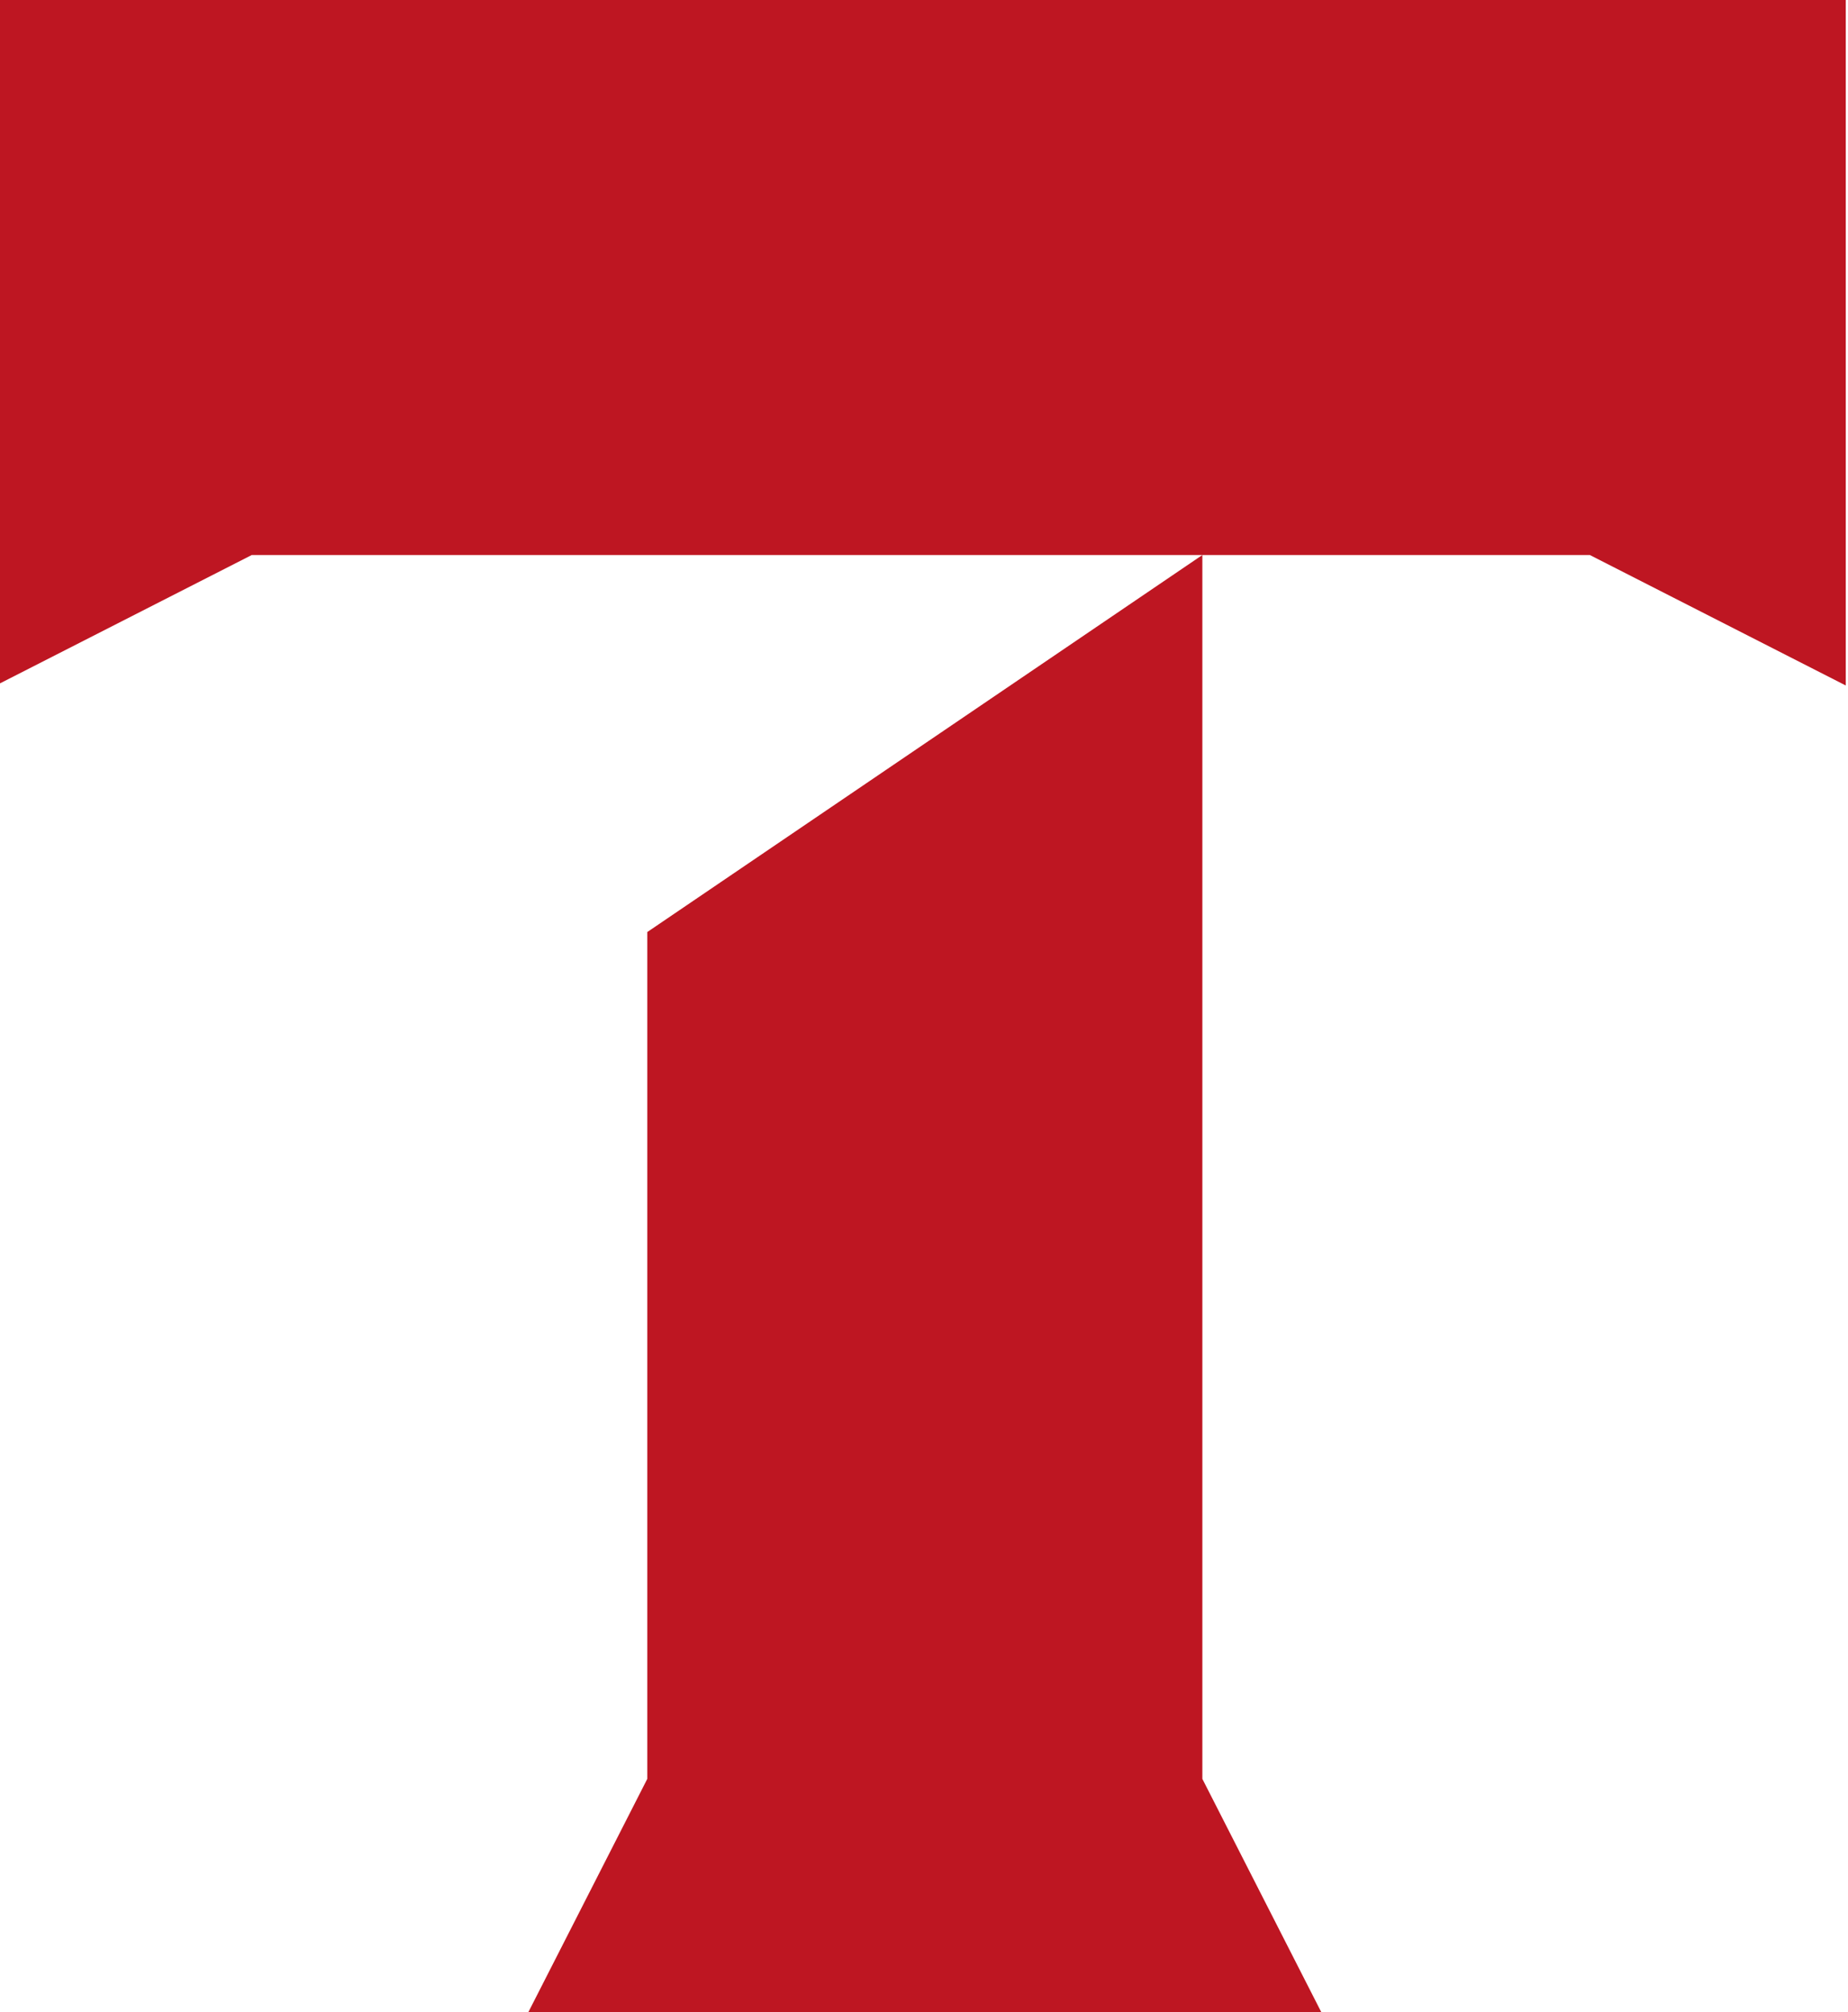
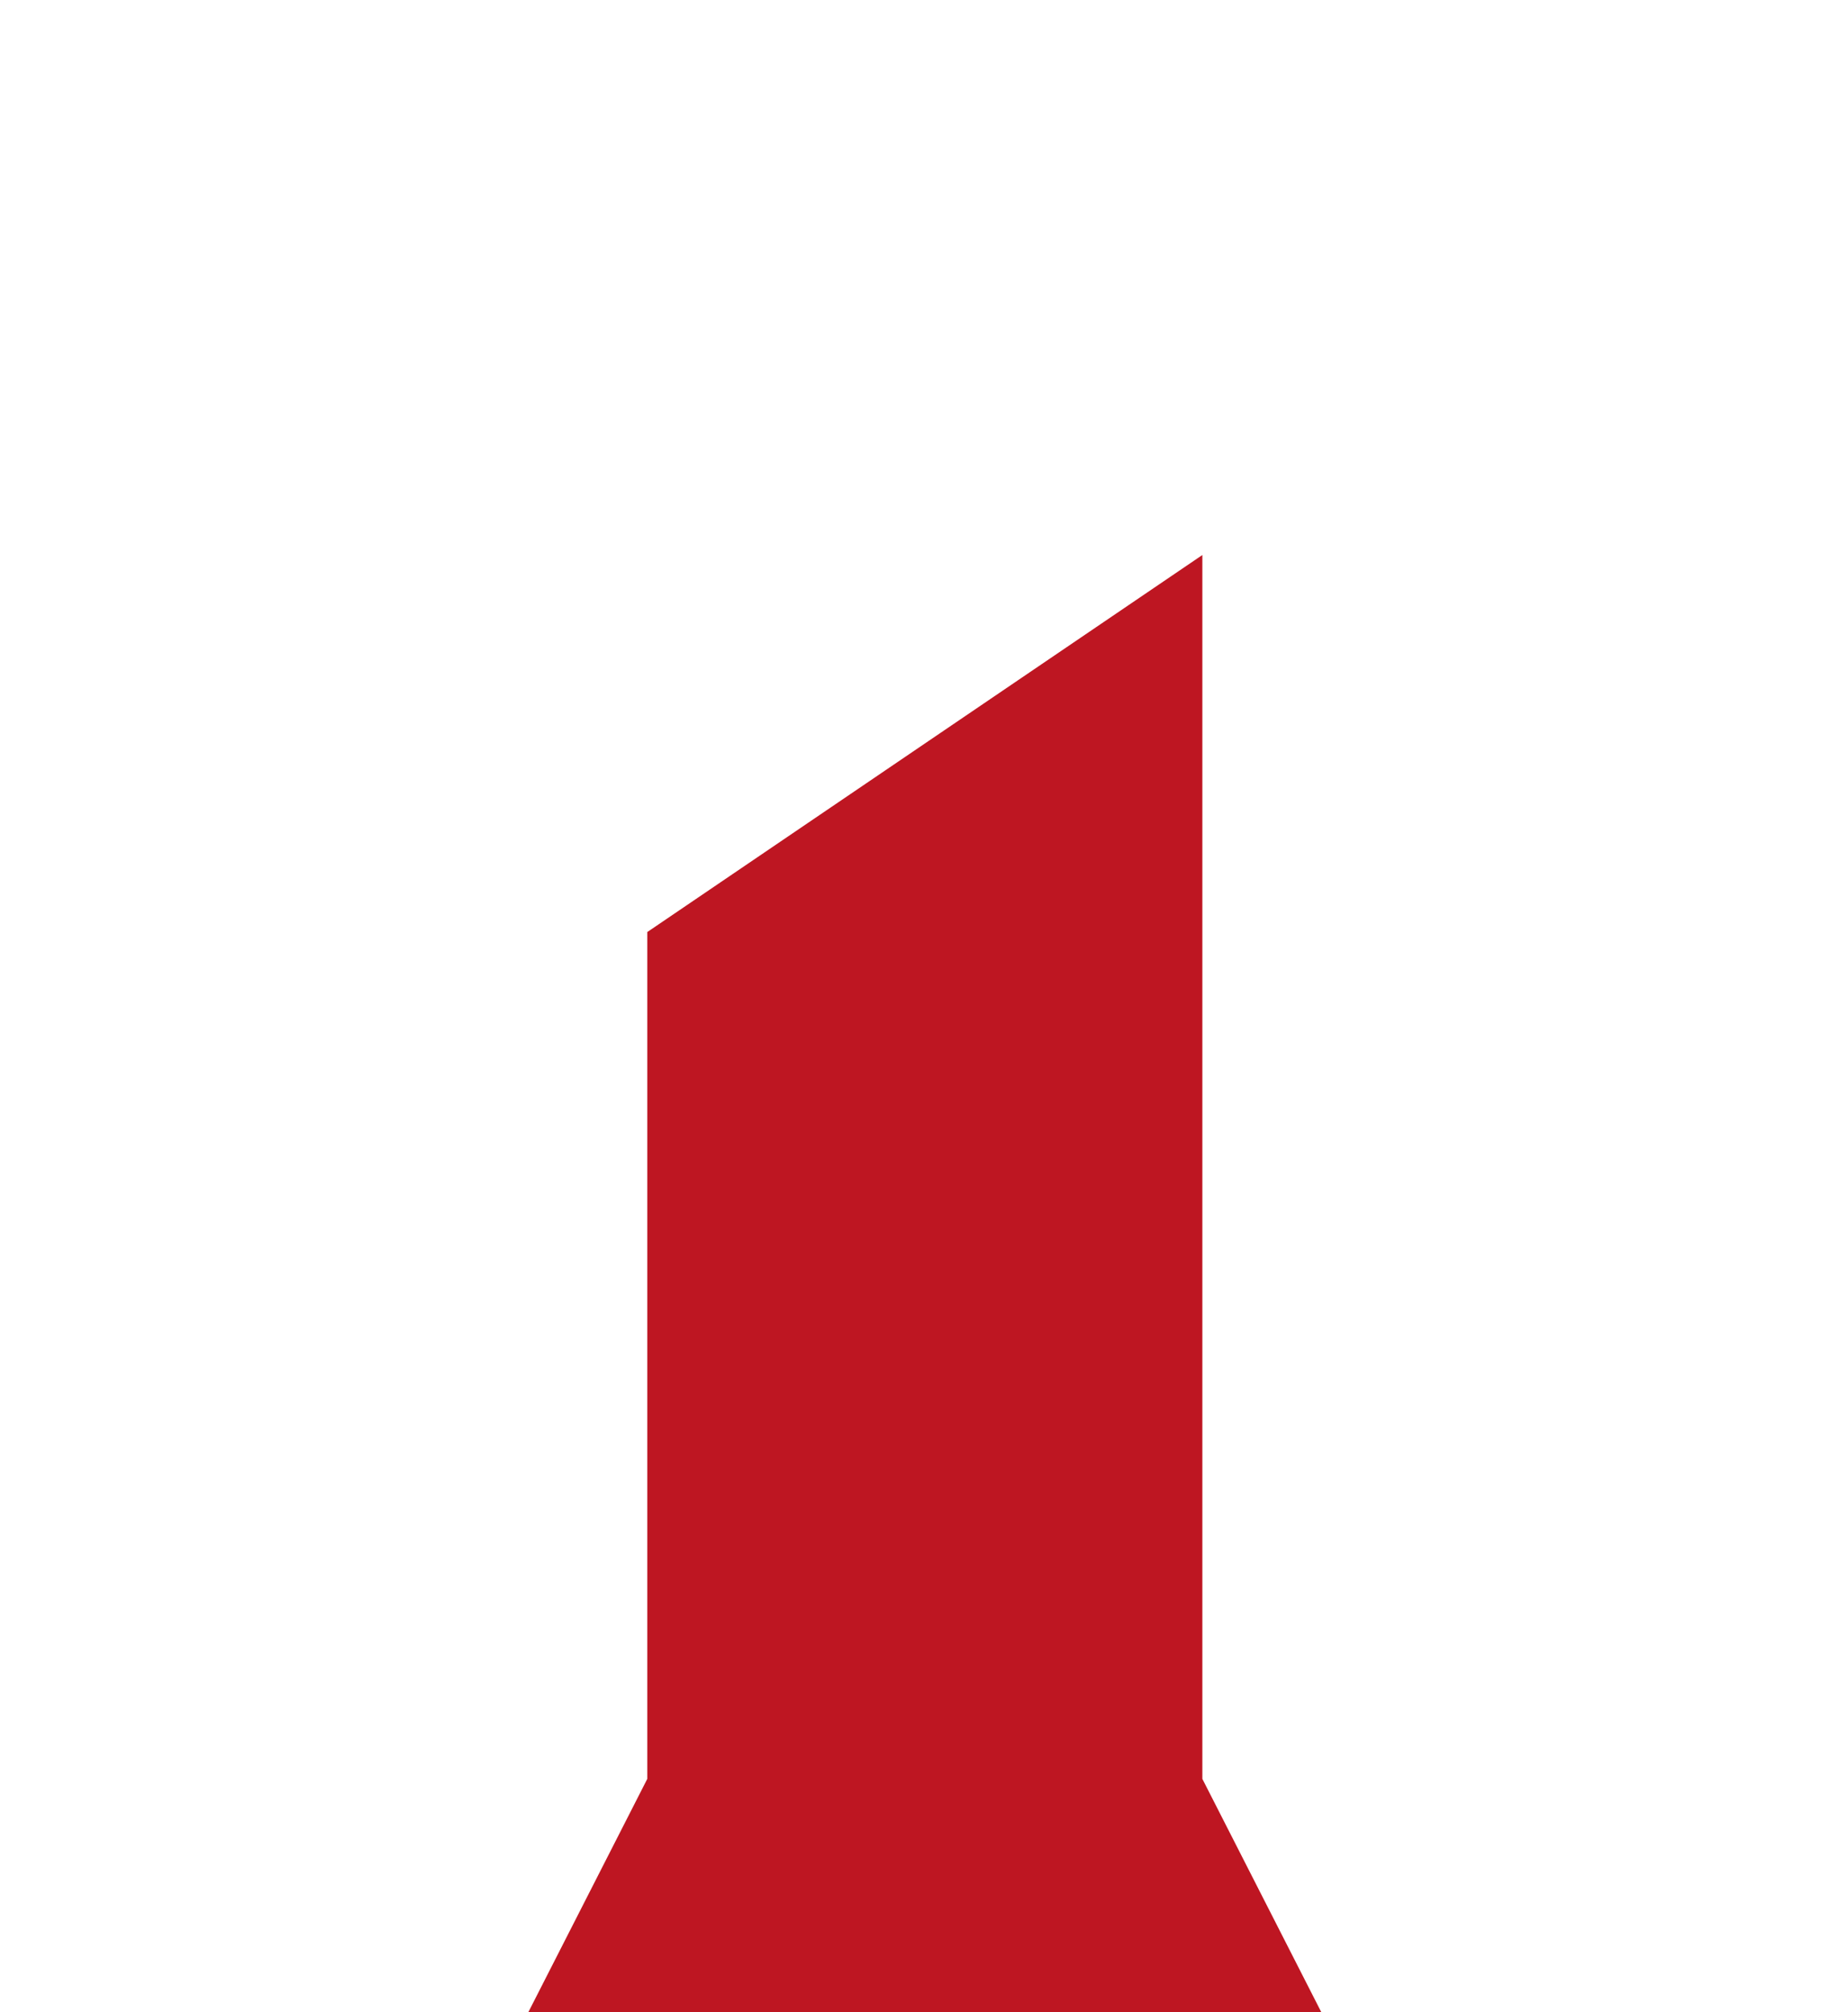
<svg xmlns="http://www.w3.org/2000/svg" width="100%" height="100%" viewBox="0 0 45 49" version="1.1" xml:space="preserve" style="fill-rule:evenodd;clip-rule:evenodd;stroke-linejoin:round;stroke-miterlimit:2;">
  <g transform="matrix(0.437,0,0,0.437,-8.548,-6.193)">
-     <path d="M19.33,52.37L33.59,45.1L108.15,45.1L122.41,52.37L122.41,14.17L19.33,14.17L19.33,52.37Z" style="fill:rgb(190,22,34);fill-rule:nonzero;" />
-   </g>
+     </g>
  <g transform="matrix(0.437,0,0,0.437,-8.448,-6.193)">
    <path d="M93.6,127.56L86.33,113.3L86.33,45.1L55.4,66.11L55.4,113.3L48.13,127.56L93.6,127.56Z" style="fill:rgb(190,22,34);fill-rule:nonzero;" />
  </g>
</svg>